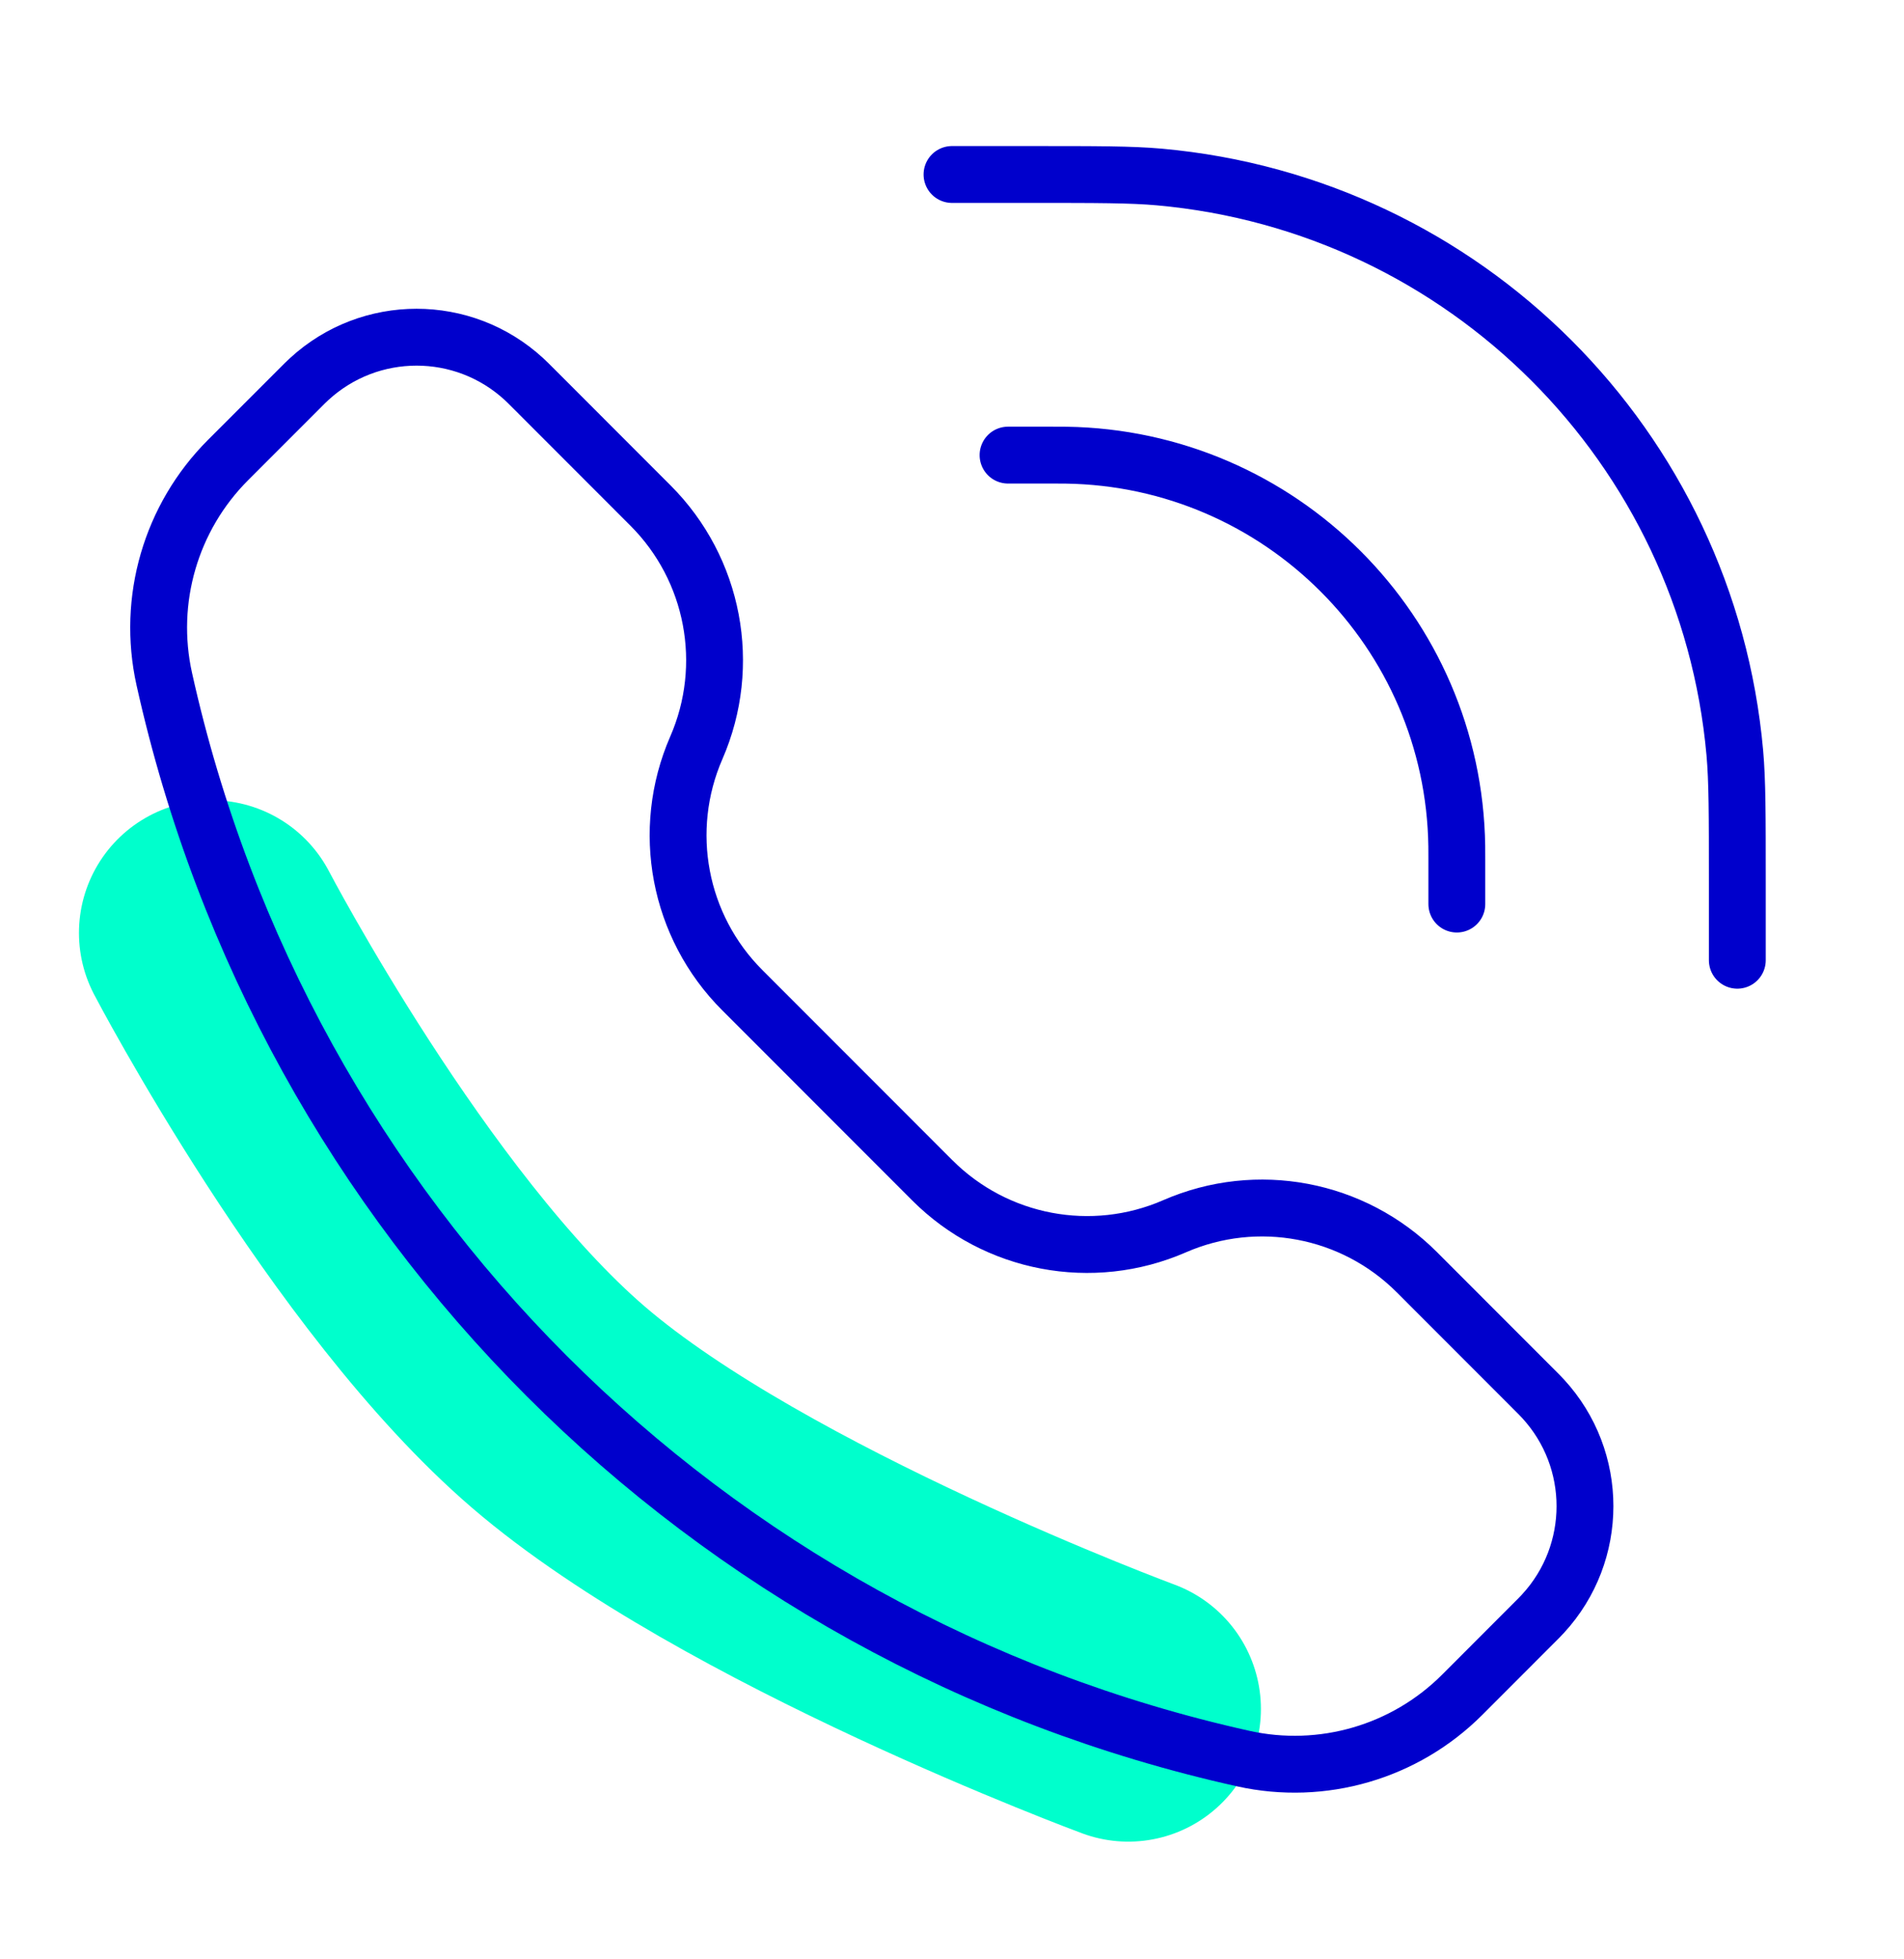
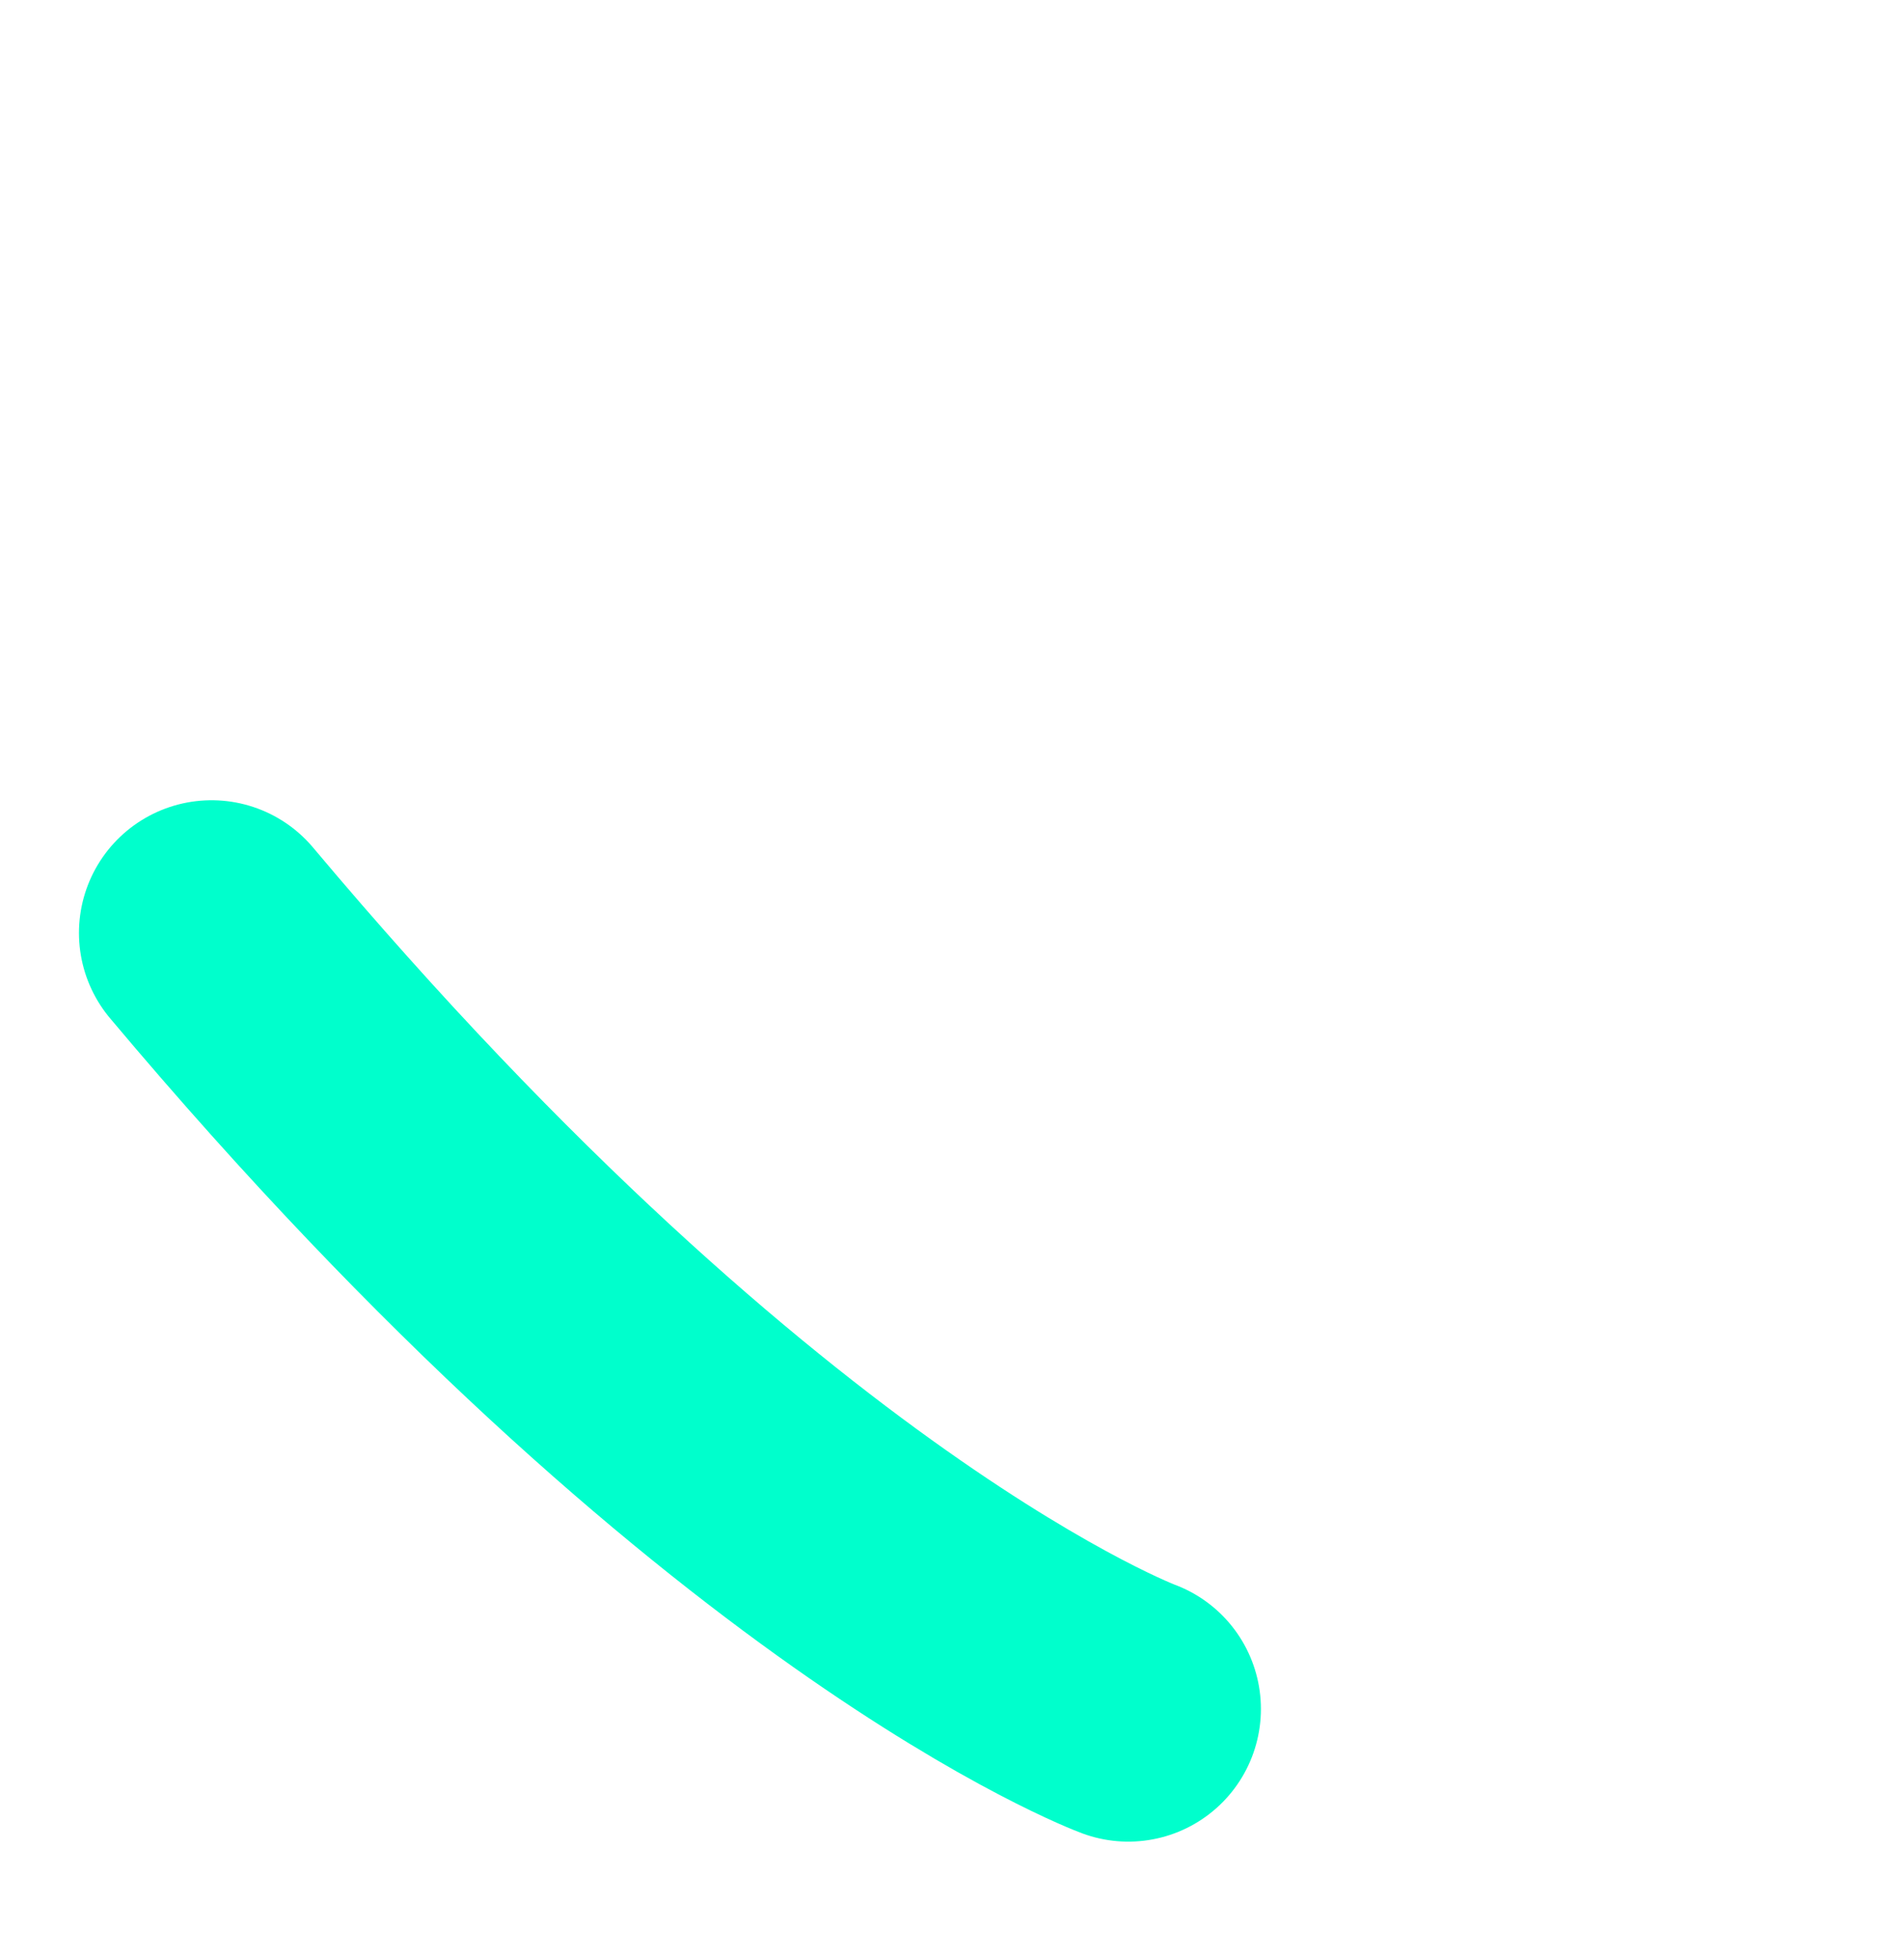
<svg xmlns="http://www.w3.org/2000/svg" width="35" height="36" viewBox="0 0 35 36" fill="none">
-   <path d="M3.889 17.141C3.889 17.141 6.965 23.02 10.265 25.855C13.673 28.782 20.741 31.4 20.741 31.4" stroke="#00FFCC" stroke-width="4.875" stroke-linecap="round" />
-   <path d="M26.78 16.611V15.786C26.78 15.663 26.78 15.601 26.779 15.549C26.723 11.604 23.538 8.419 19.593 8.363C19.541 8.362 19.479 8.362 19.355 8.362H18.53M31.936 17.643V16.199C31.936 14.967 31.936 14.351 31.89 13.832C31.387 8.211 26.931 3.756 21.31 3.252C20.791 3.206 20.175 3.206 18.943 3.206L17.5 3.206M12.8 13.74C12.139 15.256 12.474 17.023 13.644 18.192L17.139 21.688C18.309 22.857 20.075 23.192 21.591 22.531C23.108 21.87 24.874 22.204 26.044 23.374L28.17 25.501C28.273 25.604 28.325 25.655 28.366 25.701C29.392 26.816 29.392 28.532 28.366 29.647C28.325 29.693 28.273 29.744 28.17 29.847L26.878 31.14C25.825 32.193 24.308 32.634 22.855 32.312C12.953 30.111 5.22 22.378 3.02 12.477C2.697 11.024 3.139 9.506 4.191 8.454L5.484 7.161C5.587 7.058 5.638 7.006 5.684 6.965C6.8 5.939 8.515 5.939 9.631 6.965C9.676 7.006 9.728 7.058 9.831 7.161L11.957 9.288C13.127 10.457 13.461 12.224 12.8 13.74Z" stroke="#0000CC" stroke-width="1.045" stroke-linecap="round" />
+   <path d="M3.889 17.141C13.673 28.782 20.741 31.4 20.741 31.4" stroke="#00FFCC" stroke-width="4.875" stroke-linecap="round" />
</svg>